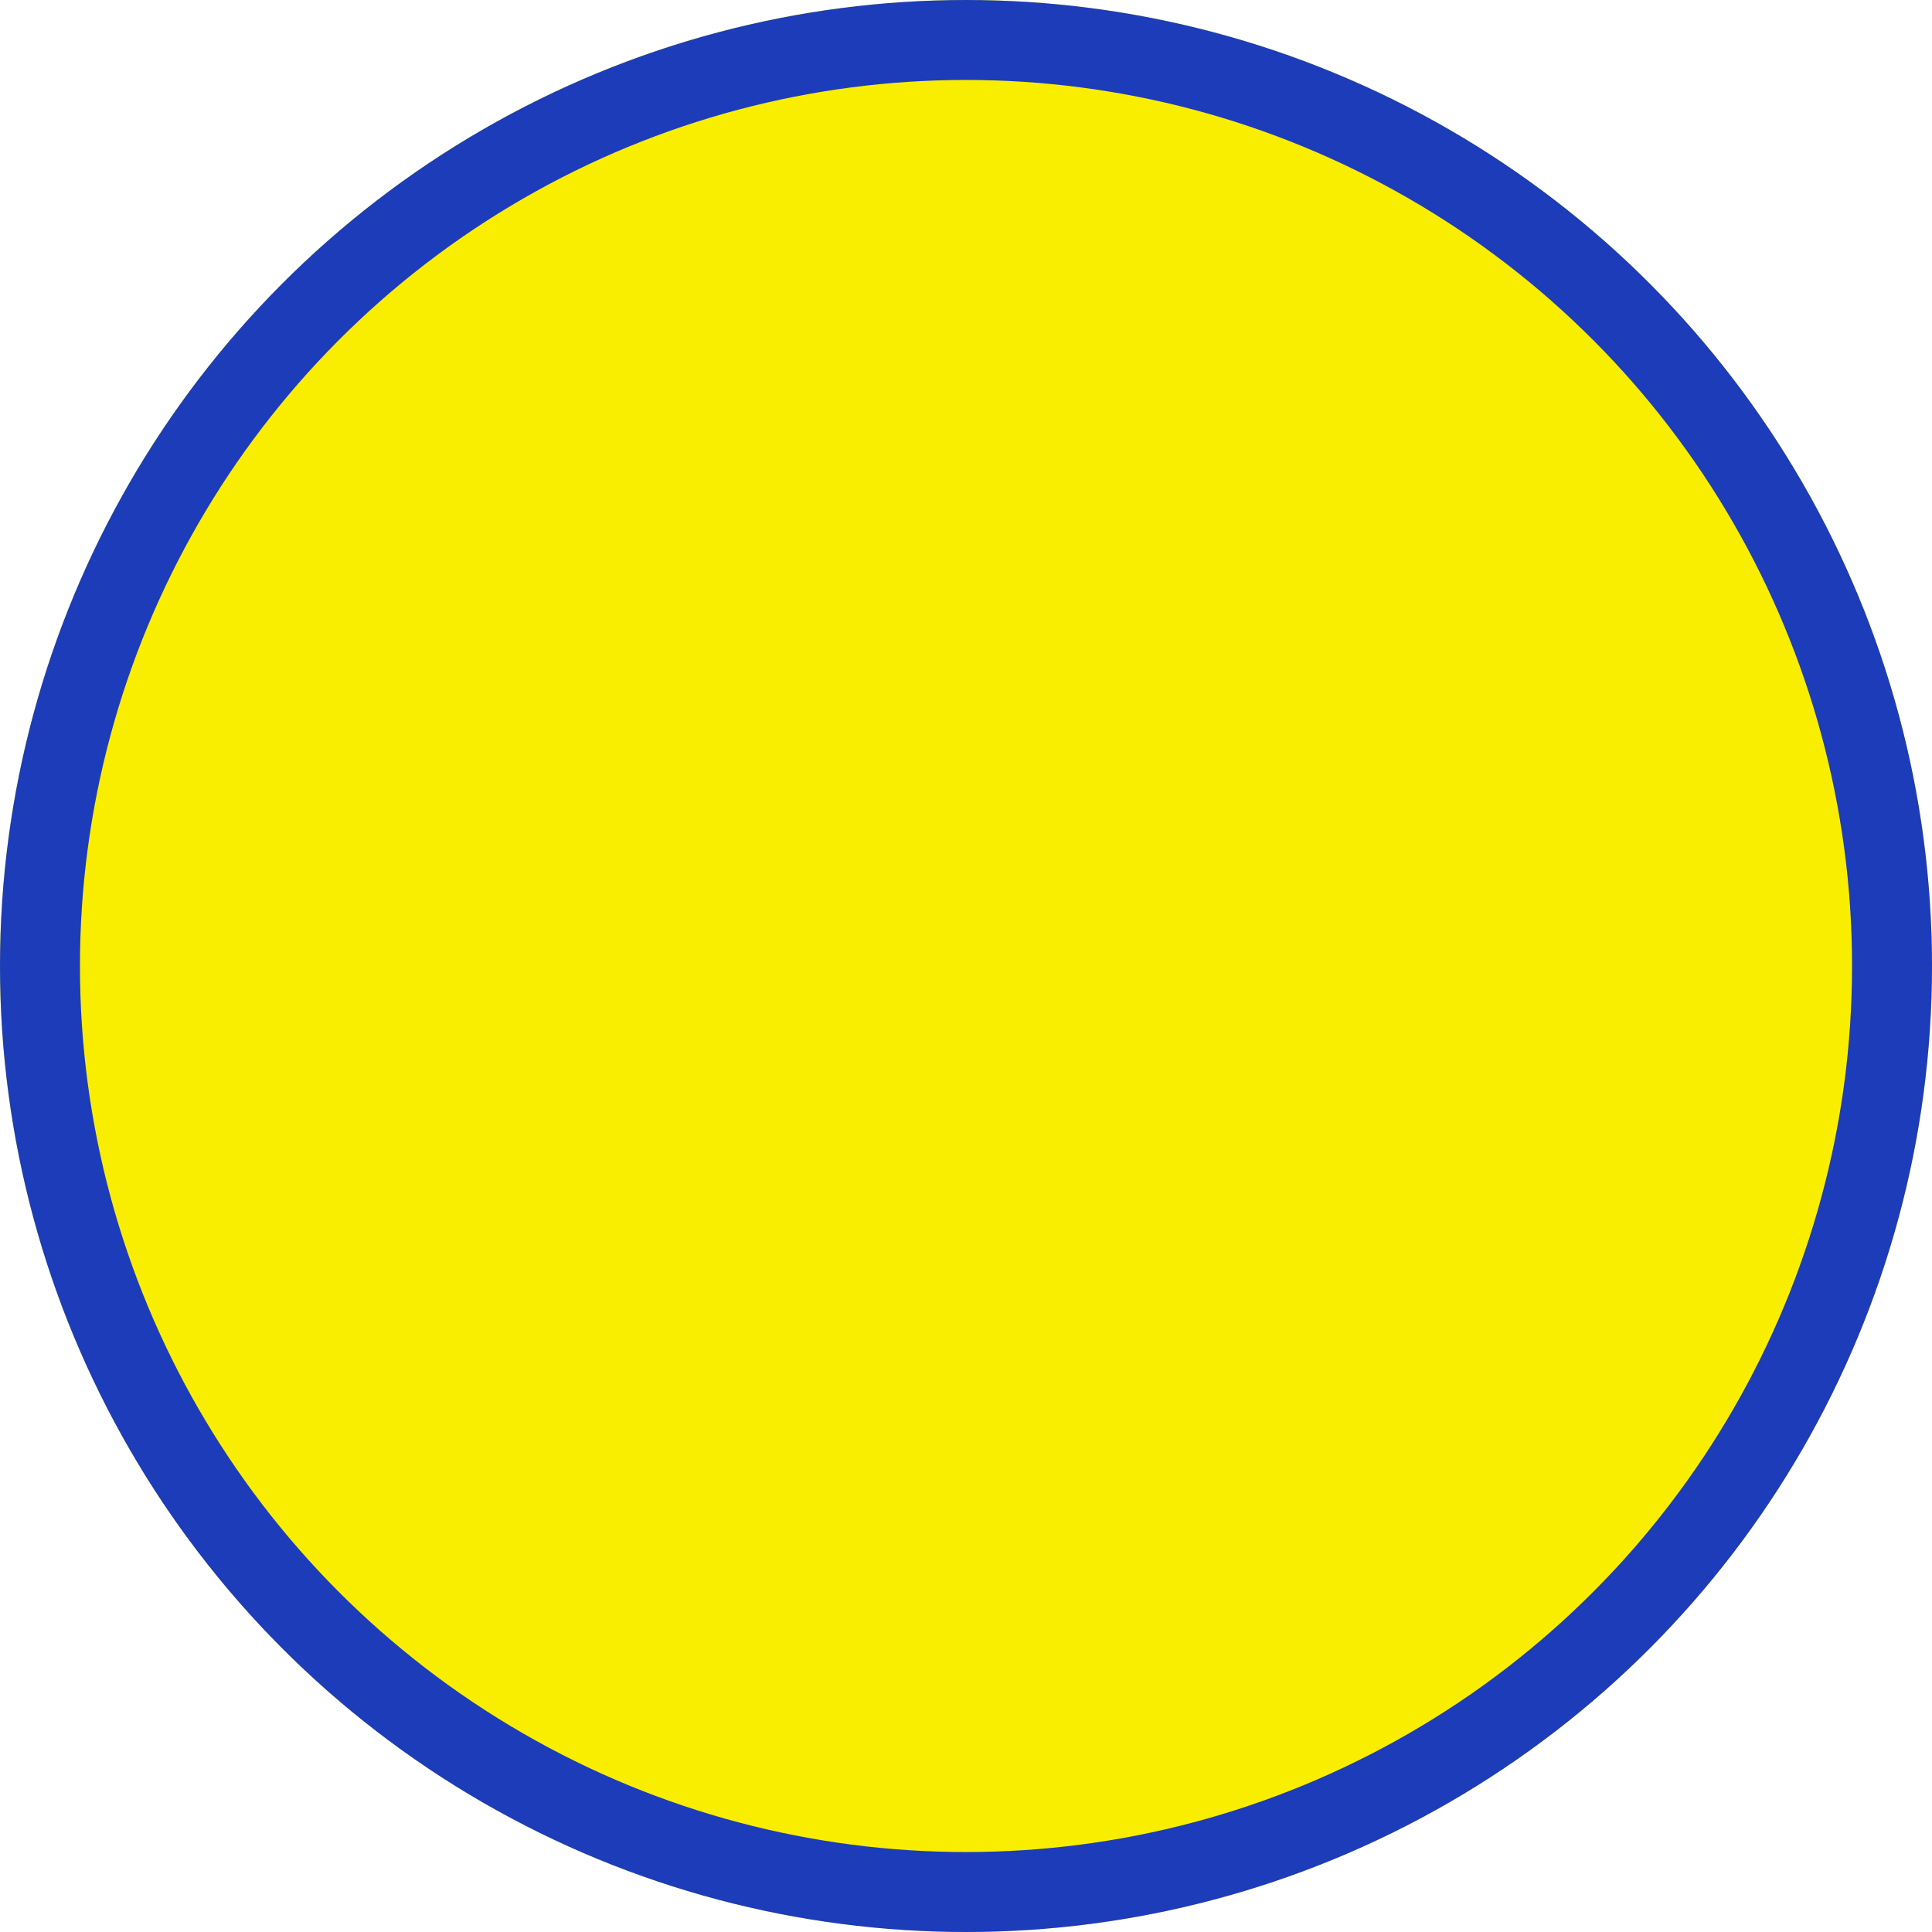
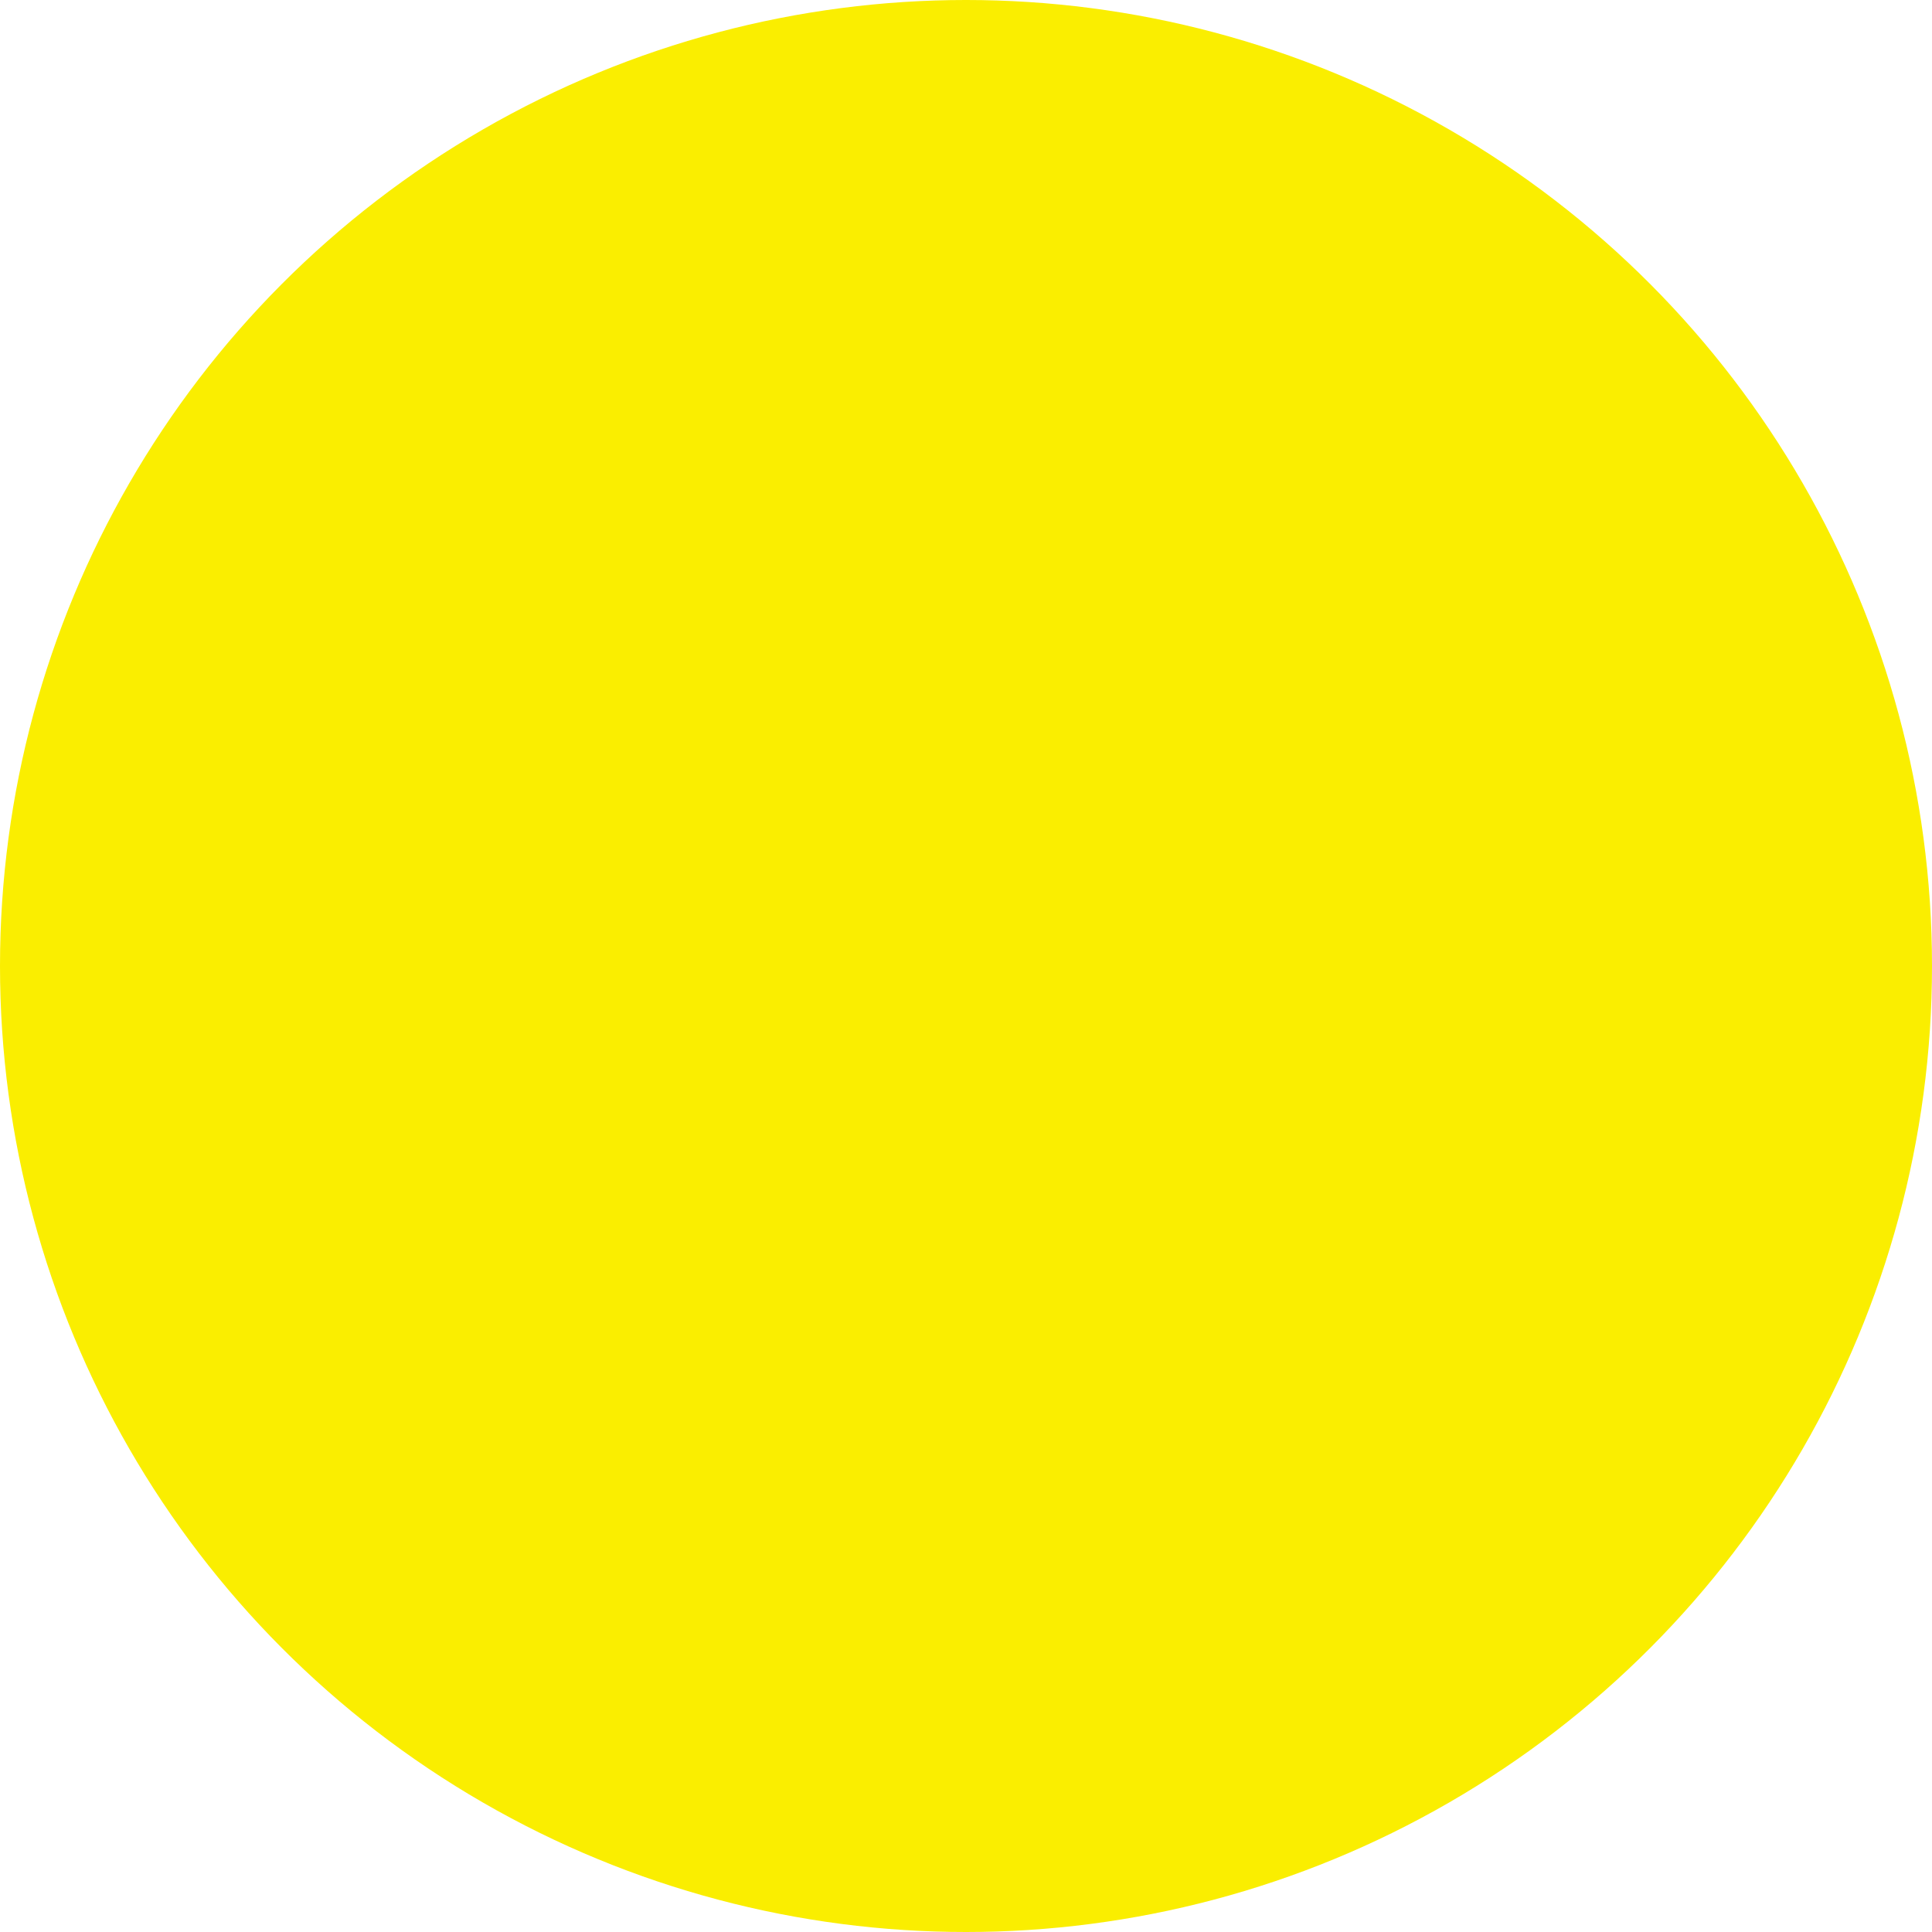
<svg xmlns="http://www.w3.org/2000/svg" width="24.164" height="24.164" viewBox="0 0 24.164 24.164">
  <g id="楕円形_44" data-name="楕円形 44" fill="#faee00" stroke="#1c3cba" stroke-width="1">
    <circle cx="12.082" cy="12.082" r="12.082" stroke="none" />
-     <circle cx="12.082" cy="12.082" r="11.582" fill="none" />
  </g>
</svg>